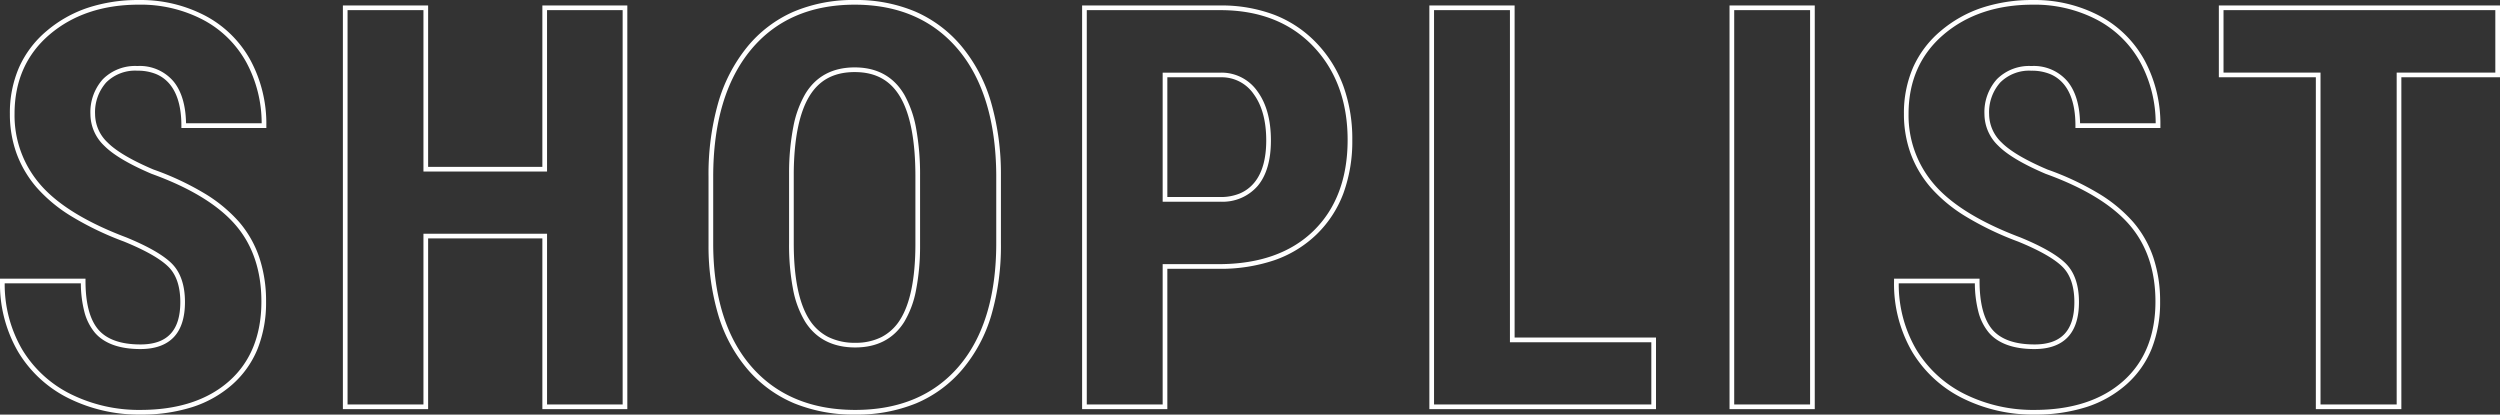
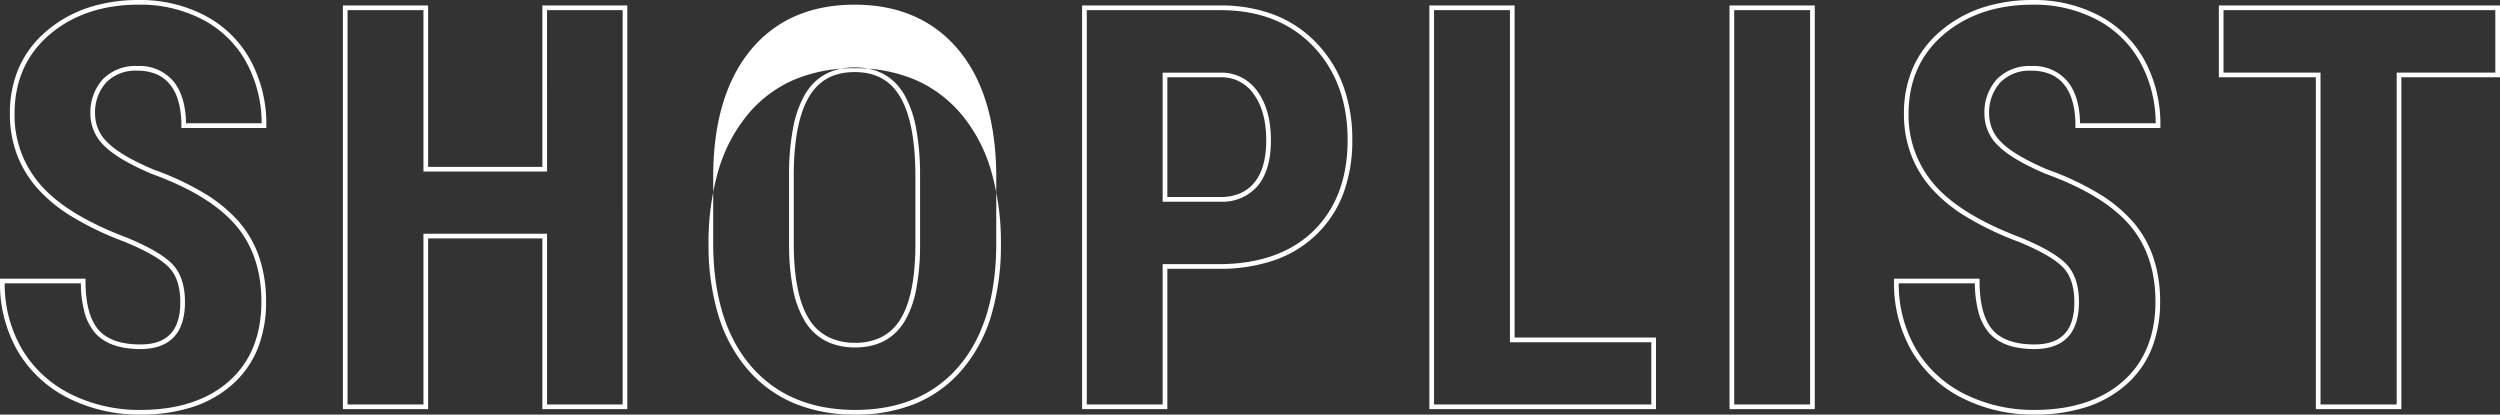
<svg xmlns="http://www.w3.org/2000/svg" width="534.602" height="88.656" viewBox="0 0 534.602 88.656">
  <rect x="0" y="0" width="534.602" height="88.656" fill="#333333" stroke="none" />
-   <path id="SHOPLIST" d="M168.4,1.672a33.843,33.843,0,0,1-15.282-3.451,26.1,26.1,0,0,1-10.839-9.914,28.874,28.874,0,0,1-3.91-15.2v-.5h18.285v.5c0,4.776.925,8.274,2.75,10.4,1.806,2.1,4.832,3.166,9,3.166,5.735,0,8.523-2.961,8.523-9.051,0-3.323-.848-5.855-2.52-7.527-1.721-1.721-4.926-3.546-9.526-5.425a65.481,65.481,0,0,1-11.11-5.321,32.252,32.252,0,0,1-7.543-6.215,23.465,23.465,0,0,1-4.31-7.282,24.71,24.71,0,0,1-1.436-8.484,24.417,24.417,0,0,1,1.954-9.921,21.771,21.771,0,0,1,5.867-7.773,26.593,26.593,0,0,1,8.845-4.994,34.2,34.2,0,0,1,10.9-1.659,29.711,29.711,0,0,1,14.241,3.37,23.561,23.561,0,0,1,9.664,9.546,28.657,28.657,0,0,1,3.372,13.951v.5H177.156v-.5c0-3.848-.82-6.807-2.437-8.8A7.544,7.544,0,0,0,171.8-71.12a10.292,10.292,0,0,0-4.045-.744,8.77,8.77,0,0,0-6.668,2.509A9.587,9.587,0,0,0,158.7-62.52a8.4,8.4,0,0,0,2.668,6.006c1.819,1.838,5.112,3.781,9.789,5.775a60.3,60.3,0,0,1,10.851,5.063,31.422,31.422,0,0,1,7.479,6.15,22.832,22.832,0,0,1,4.336,7.622,29.314,29.314,0,0,1,1.44,9.4,26.718,26.718,0,0,1-1.809,10.106,20.469,20.469,0,0,1-5.449,7.671,23.97,23.97,0,0,1-8.541,4.8A35.876,35.876,0,0,1,168.4,1.672ZM139.371-26.395a27.673,27.673,0,0,0,3.762,14.182,25.113,25.113,0,0,0,10.431,9.539A32.853,32.853,0,0,0,168.4.672c7.961,0,14.336-2.067,18.946-6.144,4.592-4.061,6.921-9.79,6.921-17.028,0-6.6-1.862-12.112-5.533-16.373-3.7-4.289-9.726-7.966-17.926-10.93l-.026-.01c-4.8-2.047-8.208-4.065-10.12-6A9.36,9.36,0,0,1,157.7-62.52a10.548,10.548,0,0,1,2.656-7.521,9.725,9.725,0,0,1,7.395-2.823,9.442,9.442,0,0,1,7.741,3.319c1.693,2.082,2.586,5.084,2.656,8.927h16.169a27.494,27.494,0,0,0-3.245-12.97,22.576,22.576,0,0,0-9.261-9.146,28.723,28.723,0,0,0-13.767-3.251c-7.692,0-14.118,2.158-19.1,6.413-4.958,4.236-7.471,9.933-7.471,16.934a22.515,22.515,0,0,0,5.5,15.113c3.677,4.271,9.819,8.058,18.255,11.255l.012,0c4.727,1.93,8.045,3.83,9.862,5.646,1.866,1.866,2.812,4.637,2.812,8.234,0,3.3-.8,5.826-2.392,7.506s-3.994,2.544-7.131,2.544c-4.468,0-7.75-1.182-9.754-3.514a11.432,11.432,0,0,1-2.257-4.547,24.761,24.761,0,0,1-.731-6ZM-83.766,1.672a33.7,33.7,0,0,1-13.01-2.39A26.735,26.735,0,0,1-106.7-7.9a31.881,31.881,0,0,1-6.282-11.465,51.873,51.873,0,0,1-2.162-15.2V-49.16a55.819,55.819,0,0,1,2.057-15.794,33.726,33.726,0,0,1,6.2-11.975,26.546,26.546,0,0,1,9.912-7.545,32.574,32.574,0,0,1,13.091-2.51,32.445,32.445,0,0,1,12.928,2.465,26.842,26.842,0,0,1,9.9,7.409,33.152,33.152,0,0,1,6.278,11.83,55.274,55.274,0,0,1,2.161,15.707V-34.98a53.135,53.135,0,0,1-2.051,15.395A32.005,32.005,0,0,1-60.856-8,26.38,26.38,0,0,1-70.732-.74,33.453,33.453,0,0,1-83.766,1.672Zm-.117-87.656c-9.447,0-16.927,3.261-22.231,9.691-5.329,6.459-8.03,15.588-8.03,27.133v14.59c.077,11.11,2.835,19.862,8.2,26.009C-100.6-2.435-93.14.672-83.766.672c9.412,0,16.864-3.135,22.149-9.317,5.305-6.205,8-15.066,8-26.335V-49.57c-.077-11.5-2.837-20.551-8.2-26.894C-67.167-82.781-74.589-85.984-83.883-85.984ZM-236.625,1.672a33.843,33.843,0,0,1-15.282-3.451,26.1,26.1,0,0,1-10.839-9.914,28.874,28.874,0,0,1-3.91-15.2v-.5h18.285v.5c0,4.776.925,8.274,2.75,10.4,1.806,2.1,4.832,3.166,9,3.166,5.735,0,8.523-2.961,8.523-9.051,0-3.323-.848-5.855-2.52-7.527-1.721-1.721-4.926-3.546-9.526-5.425a65.481,65.481,0,0,1-11.111-5.321,32.253,32.253,0,0,1-7.543-6.215,23.466,23.466,0,0,1-4.31-7.282,24.71,24.71,0,0,1-1.436-8.484,24.418,24.418,0,0,1,1.954-9.921,21.771,21.771,0,0,1,5.867-7.773,26.593,26.593,0,0,1,8.845-4.994,34.2,34.2,0,0,1,10.9-1.659,29.71,29.71,0,0,1,14.241,3.37,23.561,23.561,0,0,1,9.664,9.546A28.657,28.657,0,0,1-209.7-60.117v.5h-18.168v-.5c0-3.848-.82-6.807-2.437-8.8a7.545,7.545,0,0,0-2.921-2.207,10.292,10.292,0,0,0-4.045-.744,8.77,8.77,0,0,0-6.668,2.509,9.586,9.586,0,0,0-2.383,6.834,8.4,8.4,0,0,0,2.668,6.006c1.819,1.838,5.112,3.781,9.789,5.775a60.3,60.3,0,0,1,10.851,5.063,31.422,31.422,0,0,1,7.479,6.15A22.831,22.831,0,0,1-211.2-31.9a29.314,29.314,0,0,1,1.44,9.4,26.719,26.719,0,0,1-1.809,10.106,20.469,20.469,0,0,1-5.449,7.671,23.97,23.97,0,0,1-8.541,4.8A35.876,35.876,0,0,1-236.625,1.672Zm-29.028-28.066a27.673,27.673,0,0,0,3.762,14.182A25.112,25.112,0,0,0-251.46-2.674,32.853,32.853,0,0,0-236.625.672c7.961,0,14.336-2.067,18.946-6.144,4.592-4.061,6.921-9.79,6.921-17.028,0-6.6-1.862-12.112-5.533-16.373-3.7-4.289-9.726-7.966-17.926-10.93l-.026-.01c-4.8-2.047-8.208-4.065-10.12-6a9.36,9.36,0,0,1-2.957-6.709,10.548,10.548,0,0,1,2.656-7.521,9.726,9.726,0,0,1,7.395-2.823,9.442,9.442,0,0,1,7.741,3.319c1.693,2.082,2.586,5.084,2.656,8.927H-210.7a27.5,27.5,0,0,0-3.245-12.97,22.576,22.576,0,0,0-9.261-9.146,28.723,28.723,0,0,0-13.767-3.251c-7.692,0-14.118,2.158-19.1,6.413-4.958,4.236-7.471,9.933-7.471,16.934a22.515,22.515,0,0,0,5.5,15.113c3.677,4.271,9.819,8.058,18.255,11.255l.012,0c4.727,1.93,8.045,3.83,9.862,5.646,1.866,1.866,2.813,4.637,2.813,8.234,0,3.3-.8,5.826-2.392,7.506s-3.994,2.544-7.131,2.544c-4.468,0-7.75-1.182-9.754-3.514a11.431,11.431,0,0,1-2.257-4.547,24.762,24.762,0,0,1-.731-6ZM246.852.5H228.566V-70.457H207.824V-85.813h60.121v15.355H246.852Zm-17.285-1h16.285V-71.457h21.094V-84.813H208.824v13.355h20.742ZM121.414.5H103.188V-85.813h18.227Zm-17.227-1h16.227V-84.813H104.188ZM87.465.5H39V-85.813H57.23V-14.8H87.465ZM40-.5H86.465V-13.8H56.23V-84.813H40ZM-17.031.5H-35.258V-85.813H-5.7a31.811,31.811,0,0,1,11.556,2,24.855,24.855,0,0,1,8.991,6.009,26.444,26.444,0,0,1,5.755,9.2A33.265,33.265,0,0,1,22.52-57.07a32.379,32.379,0,0,1-1.892,11.4,23.9,23.9,0,0,1-5.7,8.766,24.485,24.485,0,0,1-9.06,5.563A35.907,35.907,0,0,1-6.047-29.5H-17.031Zm-17.227-1h16.227v-30H-6.047c8.613,0,15.435-2.4,20.276-7.123S21.52-48.89,21.52-57.07,19.033-72,14.129-77.115s-11.568-7.7-19.825-7.7H-34.258Zm-98.25,1h-18.168V-36h-24.43V.5h-18.227V-85.813h18.227V-51.3h24.43V-85.813h18.168Zm-17.168-1h16.168V-84.813h-16.168V-50.3h-26.43V-84.813h-16.227V-.5h16.227V-37h26.43Zm65.91-12.184c-4.81,0-8.422-1.863-10.736-5.536a20.8,20.8,0,0,1-2.572-6.942,50.269,50.269,0,0,1-.845-9.818V-50.162A51.783,51.783,0,0,1-97-59.918a22.185,22.185,0,0,1,2.552-6.992c2.274-3.756,5.829-5.661,10.564-5.661,4.778,0,8.354,1.976,10.627,5.873a23.072,23.072,0,0,1,2.52,7.263,54.959,54.959,0,0,1,.829,10.157v14.824a49.115,49.115,0,0,1-.875,9.572A20.5,20.5,0,0,1-73.324-18.1C-75.6-14.507-79.112-12.684-83.766-12.684ZM-96.918-50.151V-34.98c0,7.33,1.1,12.79,3.263,16.228a10.41,10.41,0,0,0,4.054,3.8,12.664,12.664,0,0,0,5.836,1.27,12.179,12.179,0,0,0,5.644-1.24,10.255,10.255,0,0,0,3.953-3.712c2.126-3.36,3.224-8.683,3.262-15.819V-49.277c0-7.57-1.081-13.261-3.213-16.916-2.111-3.618-5.3-5.377-9.763-5.377-4.423,0-7.6,1.694-9.709,5.179C-95.722-62.873-96.841-57.408-96.918-50.151Zm91.223,6.3H-18.031v-27.6H-5.513a9.344,9.344,0,0,1,7.781,4.043c1.891,2.6,2.85,6.115,2.85,10.46,0,4.2-.946,7.465-2.812,9.7A9.9,9.9,0,0,1-5.7-43.855Zm-11.336-1H-5.7a10.676,10.676,0,0,0,4.17-.766A8.053,8.053,0,0,0,1.538-47.9c1.711-2.046,2.579-5.092,2.579-9.054,0-4.13-.894-7.451-2.658-9.872a8.286,8.286,0,0,0-6.98-3.632h-11.51Z" transform="translate(266.656 86.984)" fill="#fff" />
+   <path id="SHOPLIST" d="M168.4,1.672a33.843,33.843,0,0,1-15.282-3.451,26.1,26.1,0,0,1-10.839-9.914,28.874,28.874,0,0,1-3.91-15.2v-.5h18.285v.5c0,4.776.925,8.274,2.75,10.4,1.806,2.1,4.832,3.166,9,3.166,5.735,0,8.523-2.961,8.523-9.051,0-3.323-.848-5.855-2.52-7.527-1.721-1.721-4.926-3.546-9.526-5.425a65.481,65.481,0,0,1-11.11-5.321,32.252,32.252,0,0,1-7.543-6.215,23.465,23.465,0,0,1-4.31-7.282,24.71,24.71,0,0,1-1.436-8.484,24.417,24.417,0,0,1,1.954-9.921,21.771,21.771,0,0,1,5.867-7.773,26.593,26.593,0,0,1,8.845-4.994,34.2,34.2,0,0,1,10.9-1.659,29.711,29.711,0,0,1,14.241,3.37,23.561,23.561,0,0,1,9.664,9.546,28.657,28.657,0,0,1,3.372,13.951v.5H177.156v-.5c0-3.848-.82-6.807-2.437-8.8A7.544,7.544,0,0,0,171.8-71.12a10.292,10.292,0,0,0-4.045-.744,8.77,8.77,0,0,0-6.668,2.509A9.587,9.587,0,0,0,158.7-62.52a8.4,8.4,0,0,0,2.668,6.006c1.819,1.838,5.112,3.781,9.789,5.775a60.3,60.3,0,0,1,10.851,5.063,31.422,31.422,0,0,1,7.479,6.15,22.832,22.832,0,0,1,4.336,7.622,29.314,29.314,0,0,1,1.44,9.4,26.718,26.718,0,0,1-1.809,10.106,20.469,20.469,0,0,1-5.449,7.671,23.97,23.97,0,0,1-8.541,4.8A35.876,35.876,0,0,1,168.4,1.672ZM139.371-26.395a27.673,27.673,0,0,0,3.762,14.182,25.113,25.113,0,0,0,10.431,9.539A32.853,32.853,0,0,0,168.4.672c7.961,0,14.336-2.067,18.946-6.144,4.592-4.061,6.921-9.79,6.921-17.028,0-6.6-1.862-12.112-5.533-16.373-3.7-4.289-9.726-7.966-17.926-10.93l-.026-.01c-4.8-2.047-8.208-4.065-10.12-6A9.36,9.36,0,0,1,157.7-62.52a10.548,10.548,0,0,1,2.656-7.521,9.725,9.725,0,0,1,7.395-2.823,9.442,9.442,0,0,1,7.741,3.319c1.693,2.082,2.586,5.084,2.656,8.927h16.169a27.494,27.494,0,0,0-3.245-12.97,22.576,22.576,0,0,0-9.261-9.146,28.723,28.723,0,0,0-13.767-3.251c-7.692,0-14.118,2.158-19.1,6.413-4.958,4.236-7.471,9.933-7.471,16.934a22.515,22.515,0,0,0,5.5,15.113c3.677,4.271,9.819,8.058,18.255,11.255l.012,0c4.727,1.93,8.045,3.83,9.862,5.646,1.866,1.866,2.812,4.637,2.812,8.234,0,3.3-.8,5.826-2.392,7.506s-3.994,2.544-7.131,2.544c-4.468,0-7.75-1.182-9.754-3.514a11.432,11.432,0,0,1-2.257-4.547,24.761,24.761,0,0,1-.731-6ZM-83.766,1.672a33.7,33.7,0,0,1-13.01-2.39A26.735,26.735,0,0,1-106.7-7.9a31.881,31.881,0,0,1-6.282-11.465,51.873,51.873,0,0,1-2.162-15.2a55.819,55.819,0,0,1,2.057-15.794,33.726,33.726,0,0,1,6.2-11.975,26.546,26.546,0,0,1,9.912-7.545,32.574,32.574,0,0,1,13.091-2.51,32.445,32.445,0,0,1,12.928,2.465,26.842,26.842,0,0,1,9.9,7.409,33.152,33.152,0,0,1,6.278,11.83,55.274,55.274,0,0,1,2.161,15.707V-34.98a53.135,53.135,0,0,1-2.051,15.395A32.005,32.005,0,0,1-60.856-8,26.38,26.38,0,0,1-70.732-.74,33.453,33.453,0,0,1-83.766,1.672Zm-.117-87.656c-9.447,0-16.927,3.261-22.231,9.691-5.329,6.459-8.03,15.588-8.03,27.133v14.59c.077,11.11,2.835,19.862,8.2,26.009C-100.6-2.435-93.14.672-83.766.672c9.412,0,16.864-3.135,22.149-9.317,5.305-6.205,8-15.066,8-26.335V-49.57c-.077-11.5-2.837-20.551-8.2-26.894C-67.167-82.781-74.589-85.984-83.883-85.984ZM-236.625,1.672a33.843,33.843,0,0,1-15.282-3.451,26.1,26.1,0,0,1-10.839-9.914,28.874,28.874,0,0,1-3.91-15.2v-.5h18.285v.5c0,4.776.925,8.274,2.75,10.4,1.806,2.1,4.832,3.166,9,3.166,5.735,0,8.523-2.961,8.523-9.051,0-3.323-.848-5.855-2.52-7.527-1.721-1.721-4.926-3.546-9.526-5.425a65.481,65.481,0,0,1-11.111-5.321,32.253,32.253,0,0,1-7.543-6.215,23.466,23.466,0,0,1-4.31-7.282,24.71,24.71,0,0,1-1.436-8.484,24.418,24.418,0,0,1,1.954-9.921,21.771,21.771,0,0,1,5.867-7.773,26.593,26.593,0,0,1,8.845-4.994,34.2,34.2,0,0,1,10.9-1.659,29.71,29.71,0,0,1,14.241,3.37,23.561,23.561,0,0,1,9.664,9.546A28.657,28.657,0,0,1-209.7-60.117v.5h-18.168v-.5c0-3.848-.82-6.807-2.437-8.8a7.545,7.545,0,0,0-2.921-2.207,10.292,10.292,0,0,0-4.045-.744,8.77,8.77,0,0,0-6.668,2.509,9.586,9.586,0,0,0-2.383,6.834,8.4,8.4,0,0,0,2.668,6.006c1.819,1.838,5.112,3.781,9.789,5.775a60.3,60.3,0,0,1,10.851,5.063,31.422,31.422,0,0,1,7.479,6.15A22.831,22.831,0,0,1-211.2-31.9a29.314,29.314,0,0,1,1.44,9.4,26.719,26.719,0,0,1-1.809,10.106,20.469,20.469,0,0,1-5.449,7.671,23.97,23.97,0,0,1-8.541,4.8A35.876,35.876,0,0,1-236.625,1.672Zm-29.028-28.066a27.673,27.673,0,0,0,3.762,14.182A25.112,25.112,0,0,0-251.46-2.674,32.853,32.853,0,0,0-236.625.672c7.961,0,14.336-2.067,18.946-6.144,4.592-4.061,6.921-9.79,6.921-17.028,0-6.6-1.862-12.112-5.533-16.373-3.7-4.289-9.726-7.966-17.926-10.93l-.026-.01c-4.8-2.047-8.208-4.065-10.12-6a9.36,9.36,0,0,1-2.957-6.709,10.548,10.548,0,0,1,2.656-7.521,9.726,9.726,0,0,1,7.395-2.823,9.442,9.442,0,0,1,7.741,3.319c1.693,2.082,2.586,5.084,2.656,8.927H-210.7a27.5,27.5,0,0,0-3.245-12.97,22.576,22.576,0,0,0-9.261-9.146,28.723,28.723,0,0,0-13.767-3.251c-7.692,0-14.118,2.158-19.1,6.413-4.958,4.236-7.471,9.933-7.471,16.934a22.515,22.515,0,0,0,5.5,15.113c3.677,4.271,9.819,8.058,18.255,11.255l.012,0c4.727,1.93,8.045,3.83,9.862,5.646,1.866,1.866,2.813,4.637,2.813,8.234,0,3.3-.8,5.826-2.392,7.506s-3.994,2.544-7.131,2.544c-4.468,0-7.75-1.182-9.754-3.514a11.431,11.431,0,0,1-2.257-4.547,24.762,24.762,0,0,1-.731-6ZM246.852.5H228.566V-70.457H207.824V-85.813h60.121v15.355H246.852Zm-17.285-1h16.285V-71.457h21.094V-84.813H208.824v13.355h20.742ZM121.414.5H103.188V-85.813h18.227Zm-17.227-1h16.227V-84.813H104.188ZM87.465.5H39V-85.813H57.23V-14.8H87.465ZM40-.5H86.465V-13.8H56.23V-84.813H40ZM-17.031.5H-35.258V-85.813H-5.7a31.811,31.811,0,0,1,11.556,2,24.855,24.855,0,0,1,8.991,6.009,26.444,26.444,0,0,1,5.755,9.2A33.265,33.265,0,0,1,22.52-57.07a32.379,32.379,0,0,1-1.892,11.4,23.9,23.9,0,0,1-5.7,8.766,24.485,24.485,0,0,1-9.06,5.563A35.907,35.907,0,0,1-6.047-29.5H-17.031Zm-17.227-1h16.227v-30H-6.047c8.613,0,15.435-2.4,20.276-7.123S21.52-48.89,21.52-57.07,19.033-72,14.129-77.115s-11.568-7.7-19.825-7.7H-34.258Zm-98.25,1h-18.168V-36h-24.43V.5h-18.227V-85.813h18.227V-51.3h24.43V-85.813h18.168Zm-17.168-1h16.168V-84.813h-16.168V-50.3h-26.43V-84.813h-16.227V-.5h16.227V-37h26.43Zm65.91-12.184c-4.81,0-8.422-1.863-10.736-5.536a20.8,20.8,0,0,1-2.572-6.942,50.269,50.269,0,0,1-.845-9.818V-50.162A51.783,51.783,0,0,1-97-59.918a22.185,22.185,0,0,1,2.552-6.992c2.274-3.756,5.829-5.661,10.564-5.661,4.778,0,8.354,1.976,10.627,5.873a23.072,23.072,0,0,1,2.52,7.263,54.959,54.959,0,0,1,.829,10.157v14.824a49.115,49.115,0,0,1-.875,9.572A20.5,20.5,0,0,1-73.324-18.1C-75.6-14.507-79.112-12.684-83.766-12.684ZM-96.918-50.151V-34.98c0,7.33,1.1,12.79,3.263,16.228a10.41,10.41,0,0,0,4.054,3.8,12.664,12.664,0,0,0,5.836,1.27,12.179,12.179,0,0,0,5.644-1.24,10.255,10.255,0,0,0,3.953-3.712c2.126-3.36,3.224-8.683,3.262-15.819V-49.277c0-7.57-1.081-13.261-3.213-16.916-2.111-3.618-5.3-5.377-9.763-5.377-4.423,0-7.6,1.694-9.709,5.179C-95.722-62.873-96.841-57.408-96.918-50.151Zm91.223,6.3H-18.031v-27.6H-5.513a9.344,9.344,0,0,1,7.781,4.043c1.891,2.6,2.85,6.115,2.85,10.46,0,4.2-.946,7.465-2.812,9.7A9.9,9.9,0,0,1-5.7-43.855Zm-11.336-1H-5.7a10.676,10.676,0,0,0,4.17-.766A8.053,8.053,0,0,0,1.538-47.9c1.711-2.046,2.579-5.092,2.579-9.054,0-4.13-.894-7.451-2.658-9.872a8.286,8.286,0,0,0-6.98-3.632h-11.51Z" transform="translate(266.656 86.984)" fill="#fff" />
</svg>